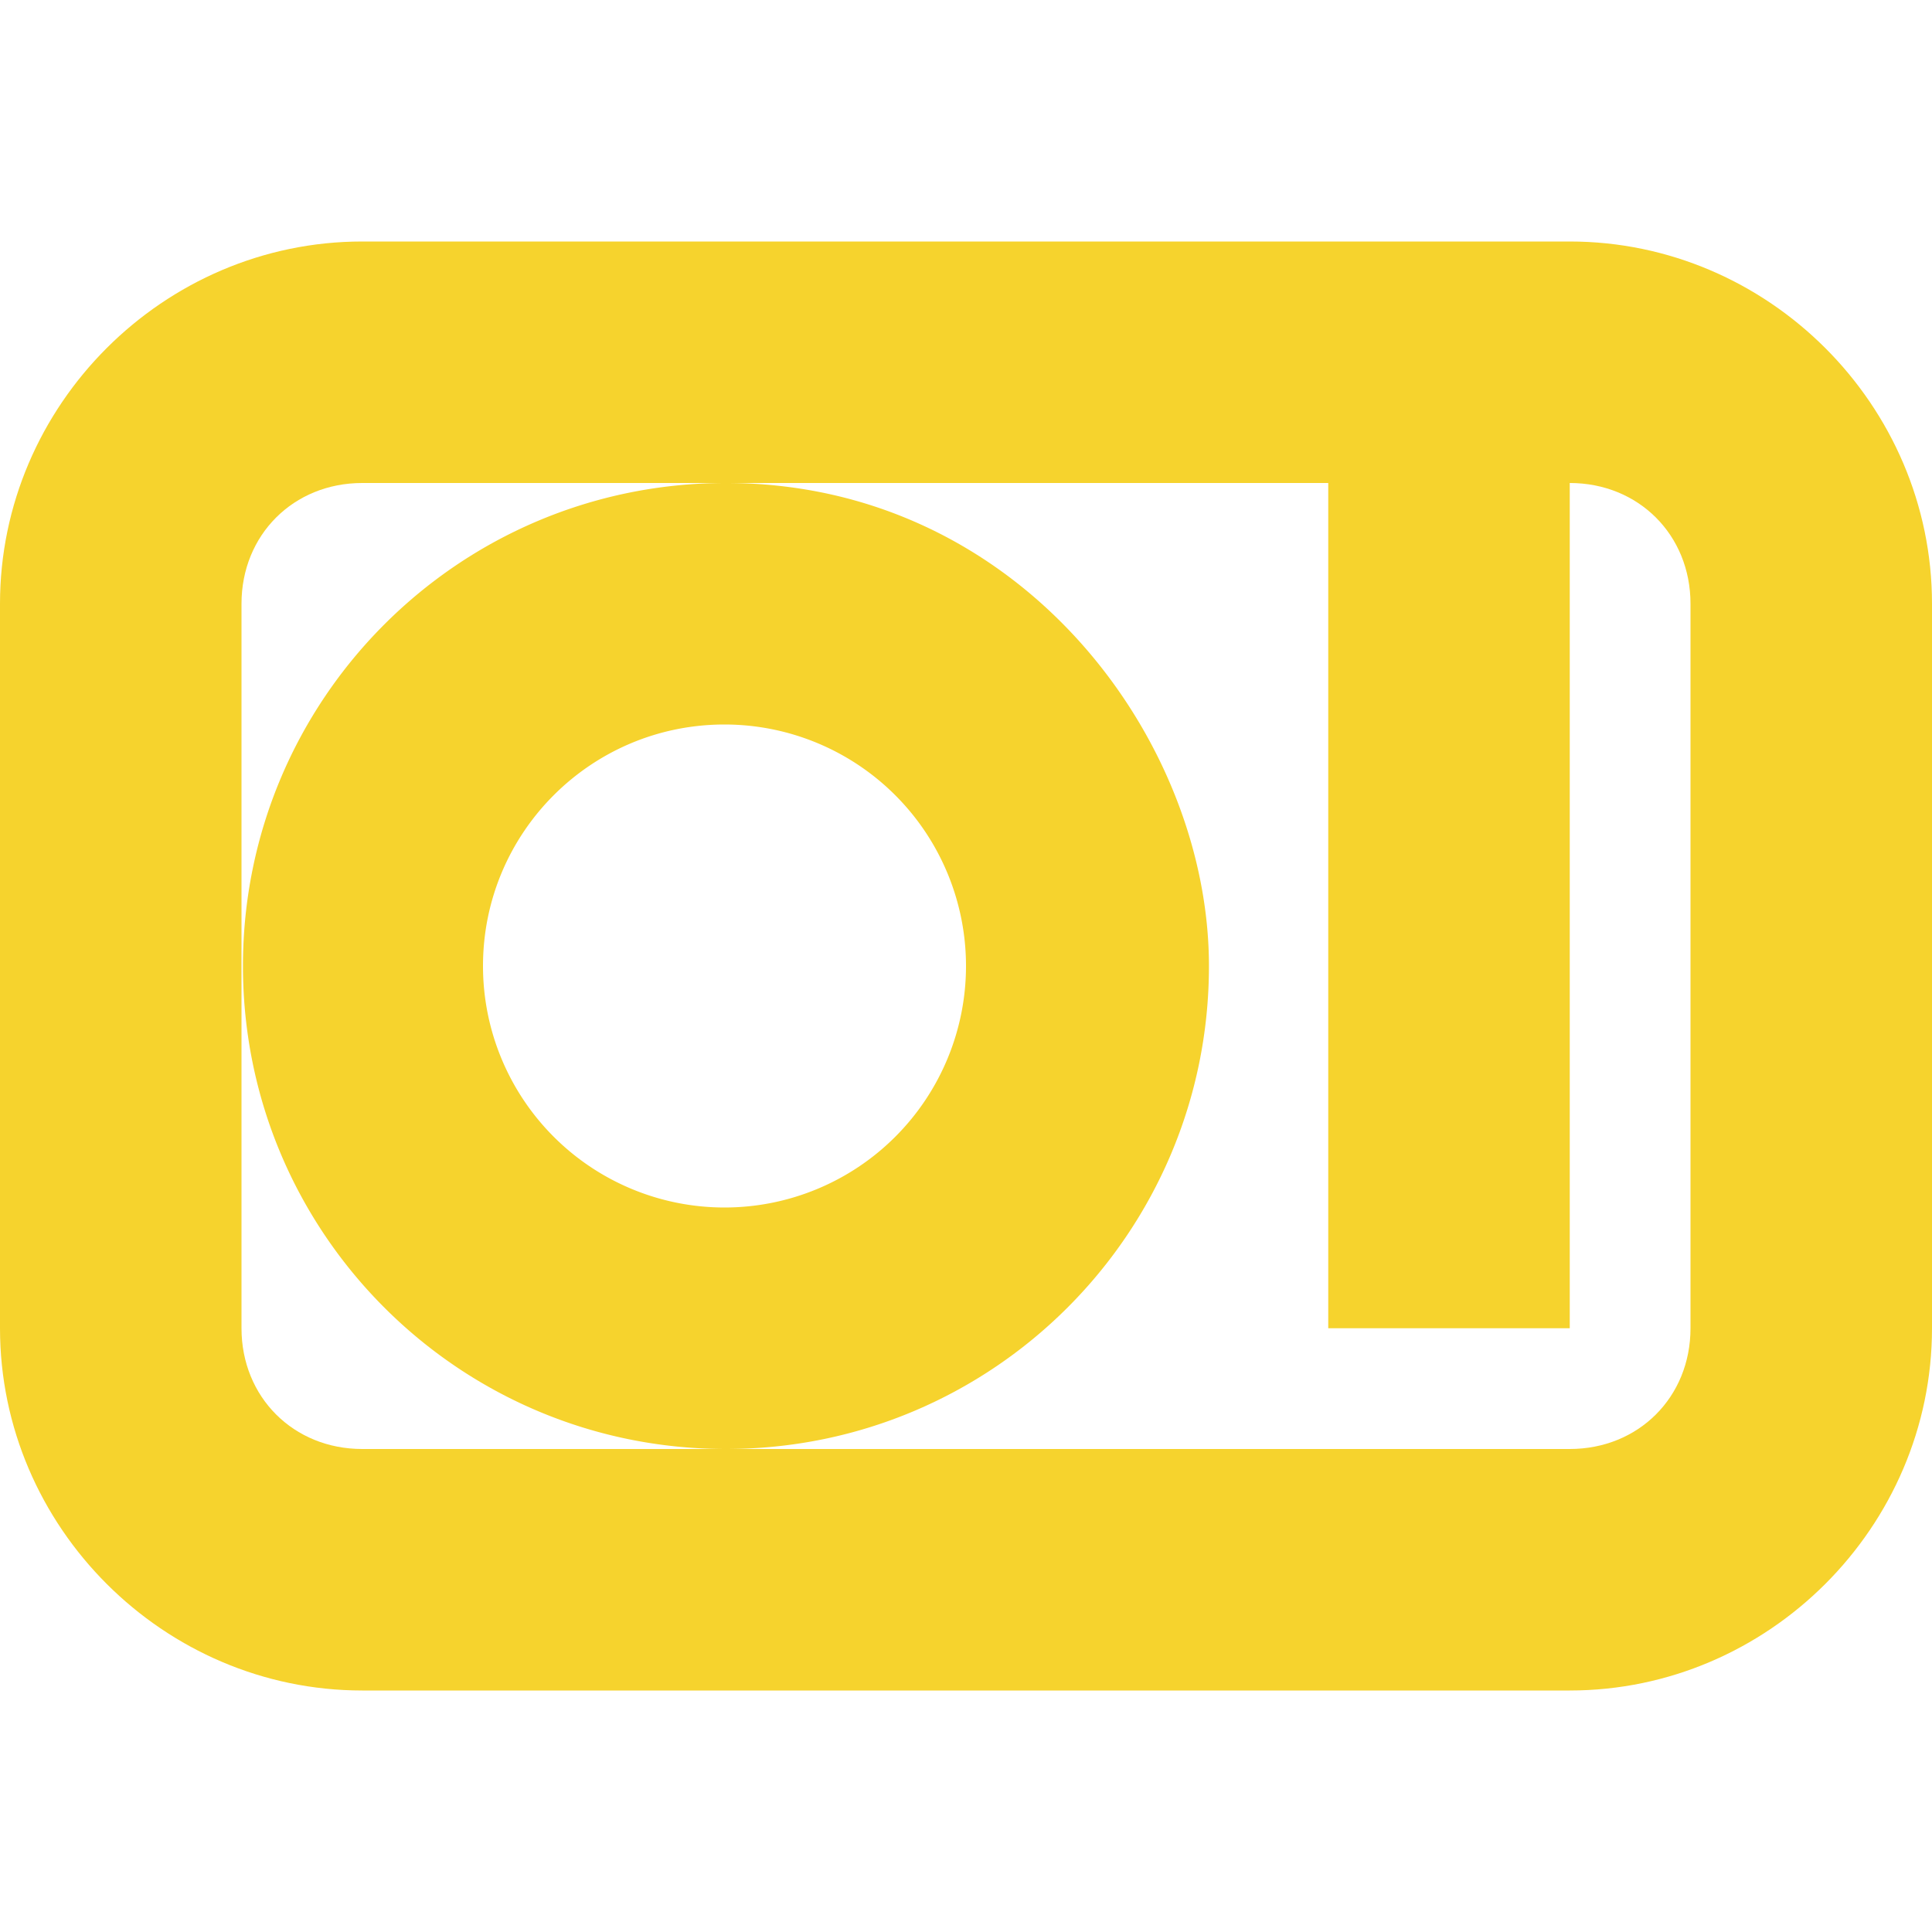
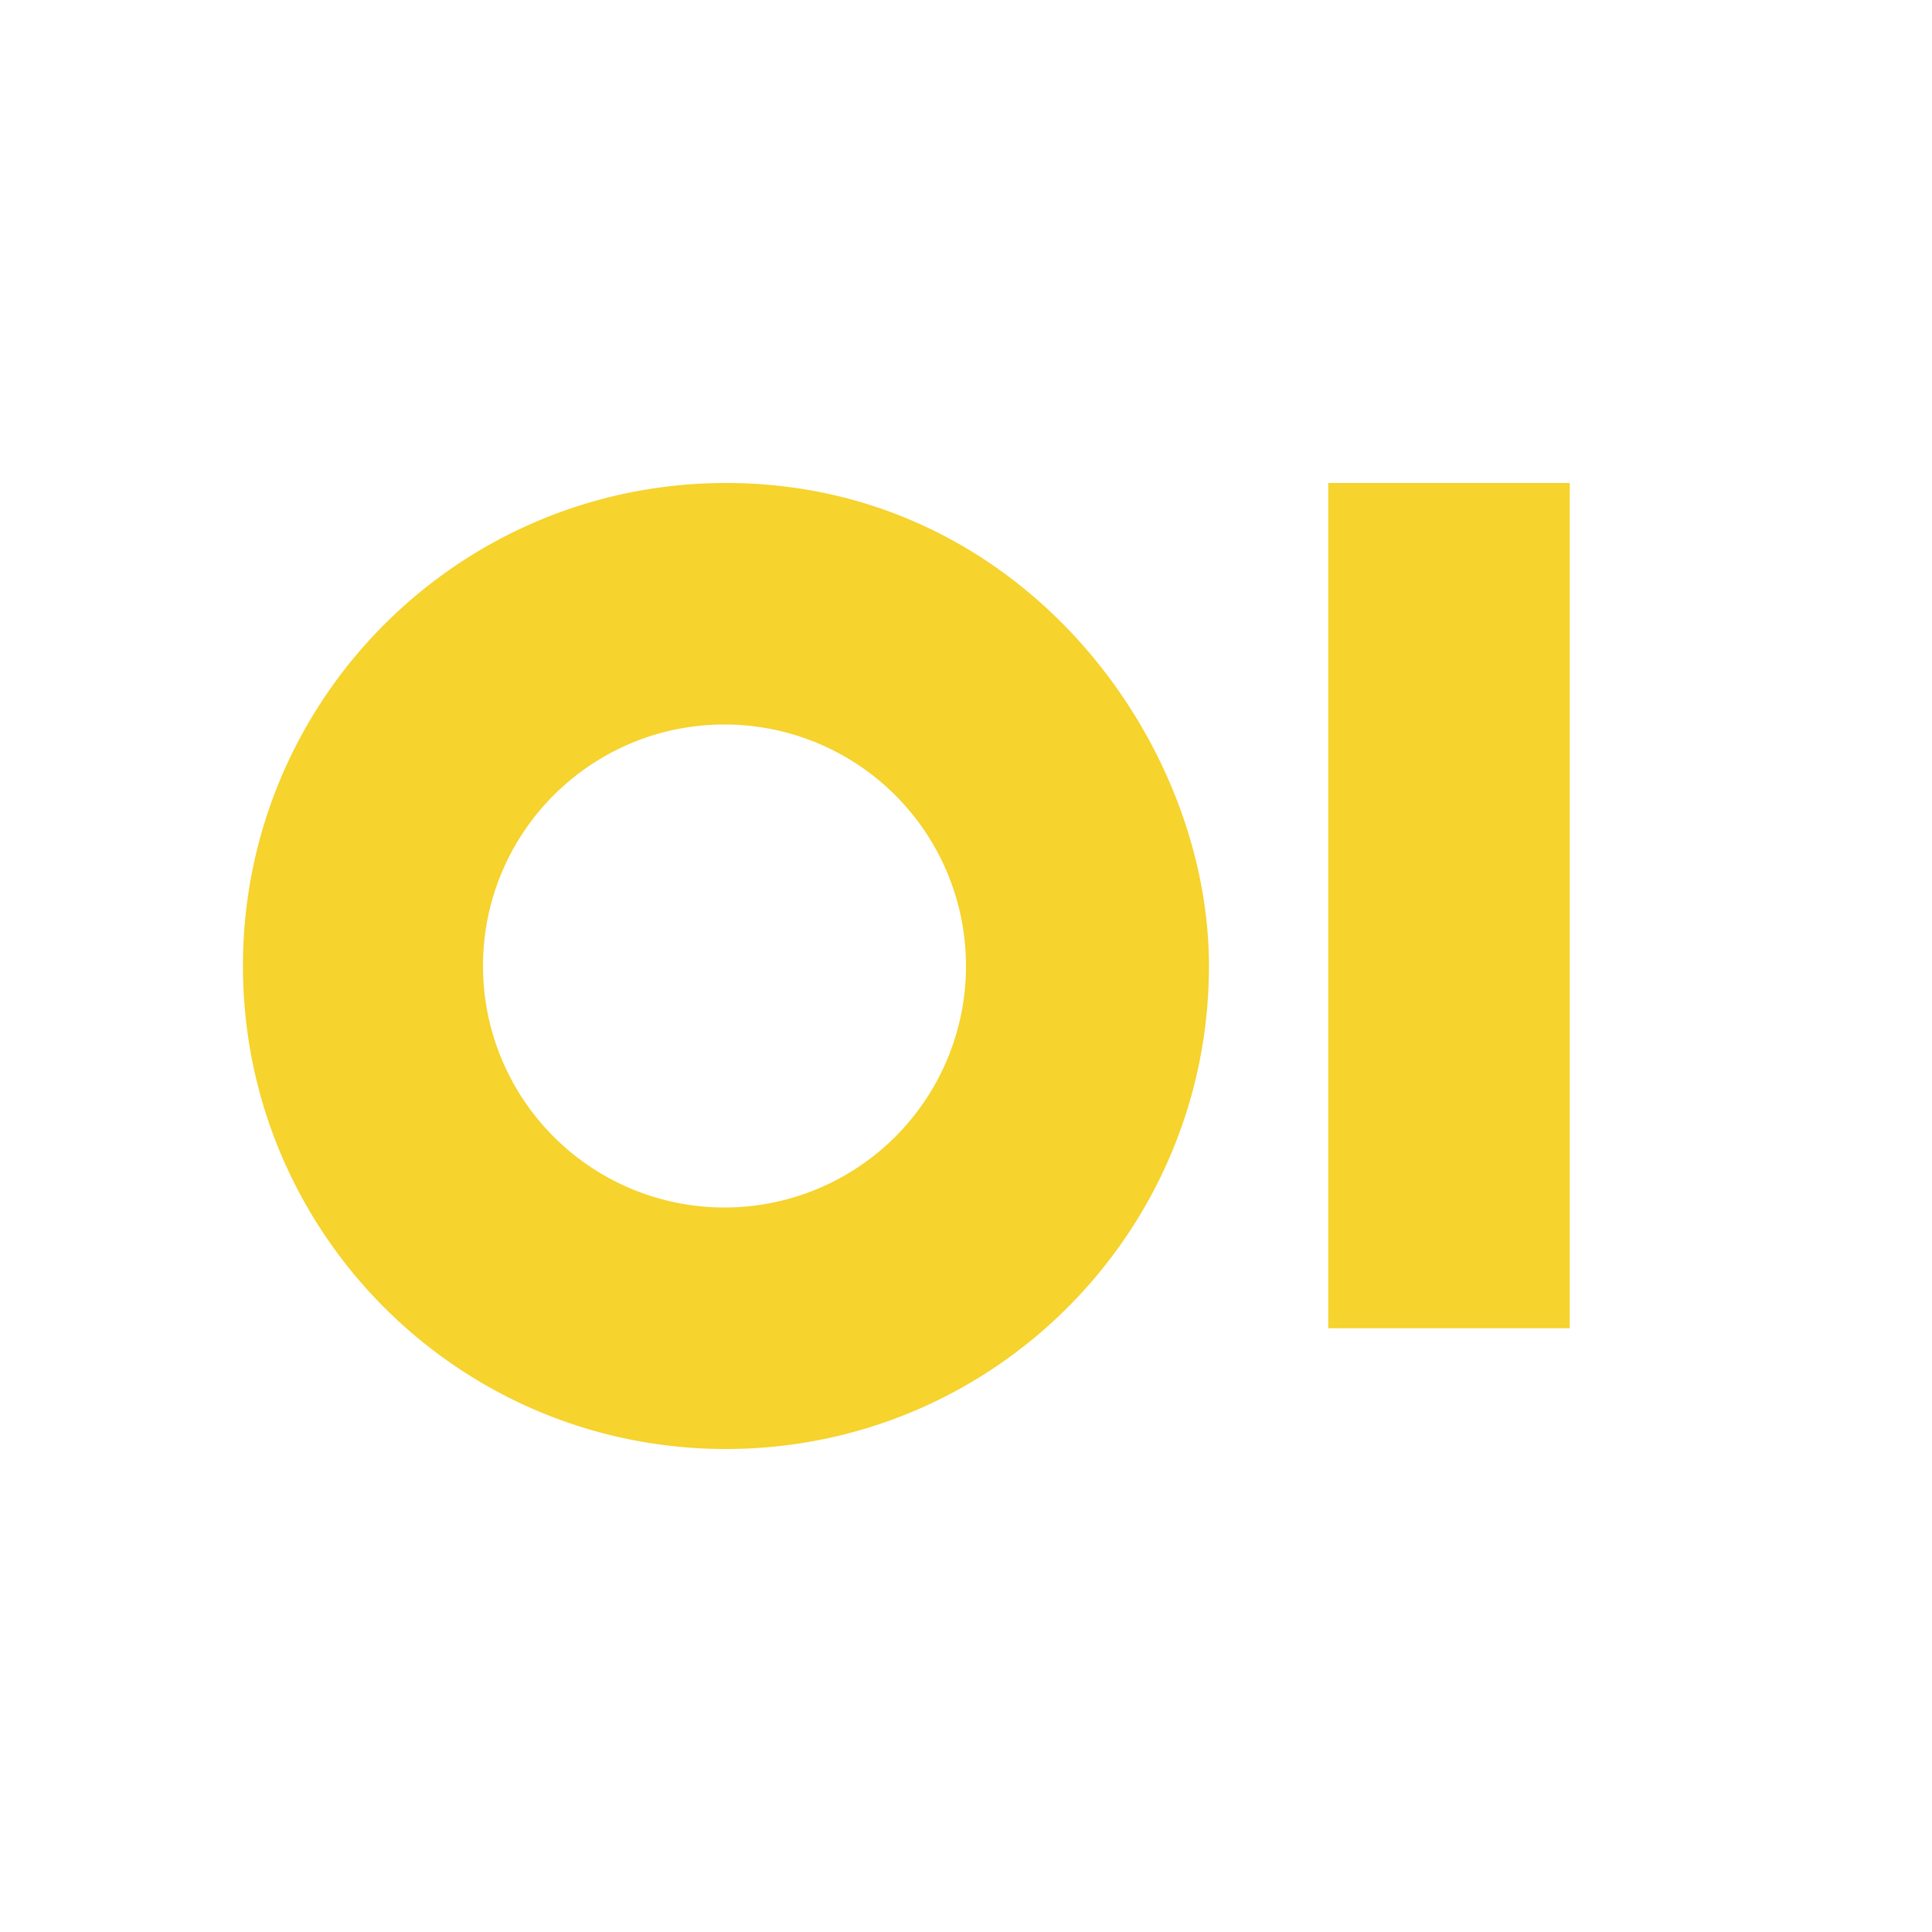
<svg xmlns="http://www.w3.org/2000/svg" version="1.1" width="16" height="16">
  <svg viewBox="0 0 16 16">
    <g fill="#241f31" style="fill:#f6d32d;fill-opacity:1">
-       <path d="M3 2C1.355 2 0 3.355 0 5v6c0 1.645 1.355 3 3 3h10c1.645 0 3-1.355 3-3V5c0-1.645-1.355-3-3-3zm0 2h10c.57 0 1 .43 1 1v6c0 .57-.43 1-1 1H3c-.57 0-1-.43-1-1V5c0-.57.43-1 1-1zm0 0" style="fill:#f6d32d;fill-opacity:1" />
-       <path d="M6.012 4c-2.211 0-4 1.79-4 4s1.789 4 4 4c2.21 0 4-1.79 4-4 0-1.879-1.567-4-4-4zM6 6a2 2 0 1 1-2 2c0-1.105.895-2 2-2zM11 4h2v7h-2zm0 0" style="fill:#f6d32d;fill-opacity:1" />
+       <path d="M6.012 4c-2.211 0-4 1.79-4 4s1.789 4 4 4c2.21 0 4-1.79 4-4 0-1.879-1.567-4-4-4zM6 6a2 2 0 1 1-2 2c0-1.105.895-2 2-2M11 4h2v7h-2zm0 0" style="fill:#f6d32d;fill-opacity:1" />
    </g>
  </svg>
  <style>@media (prefers-color-scheme: light) { :root { filter: none; } }
@media (prefers-color-scheme: dark) { :root { filter: none; } }
</style>
</svg>